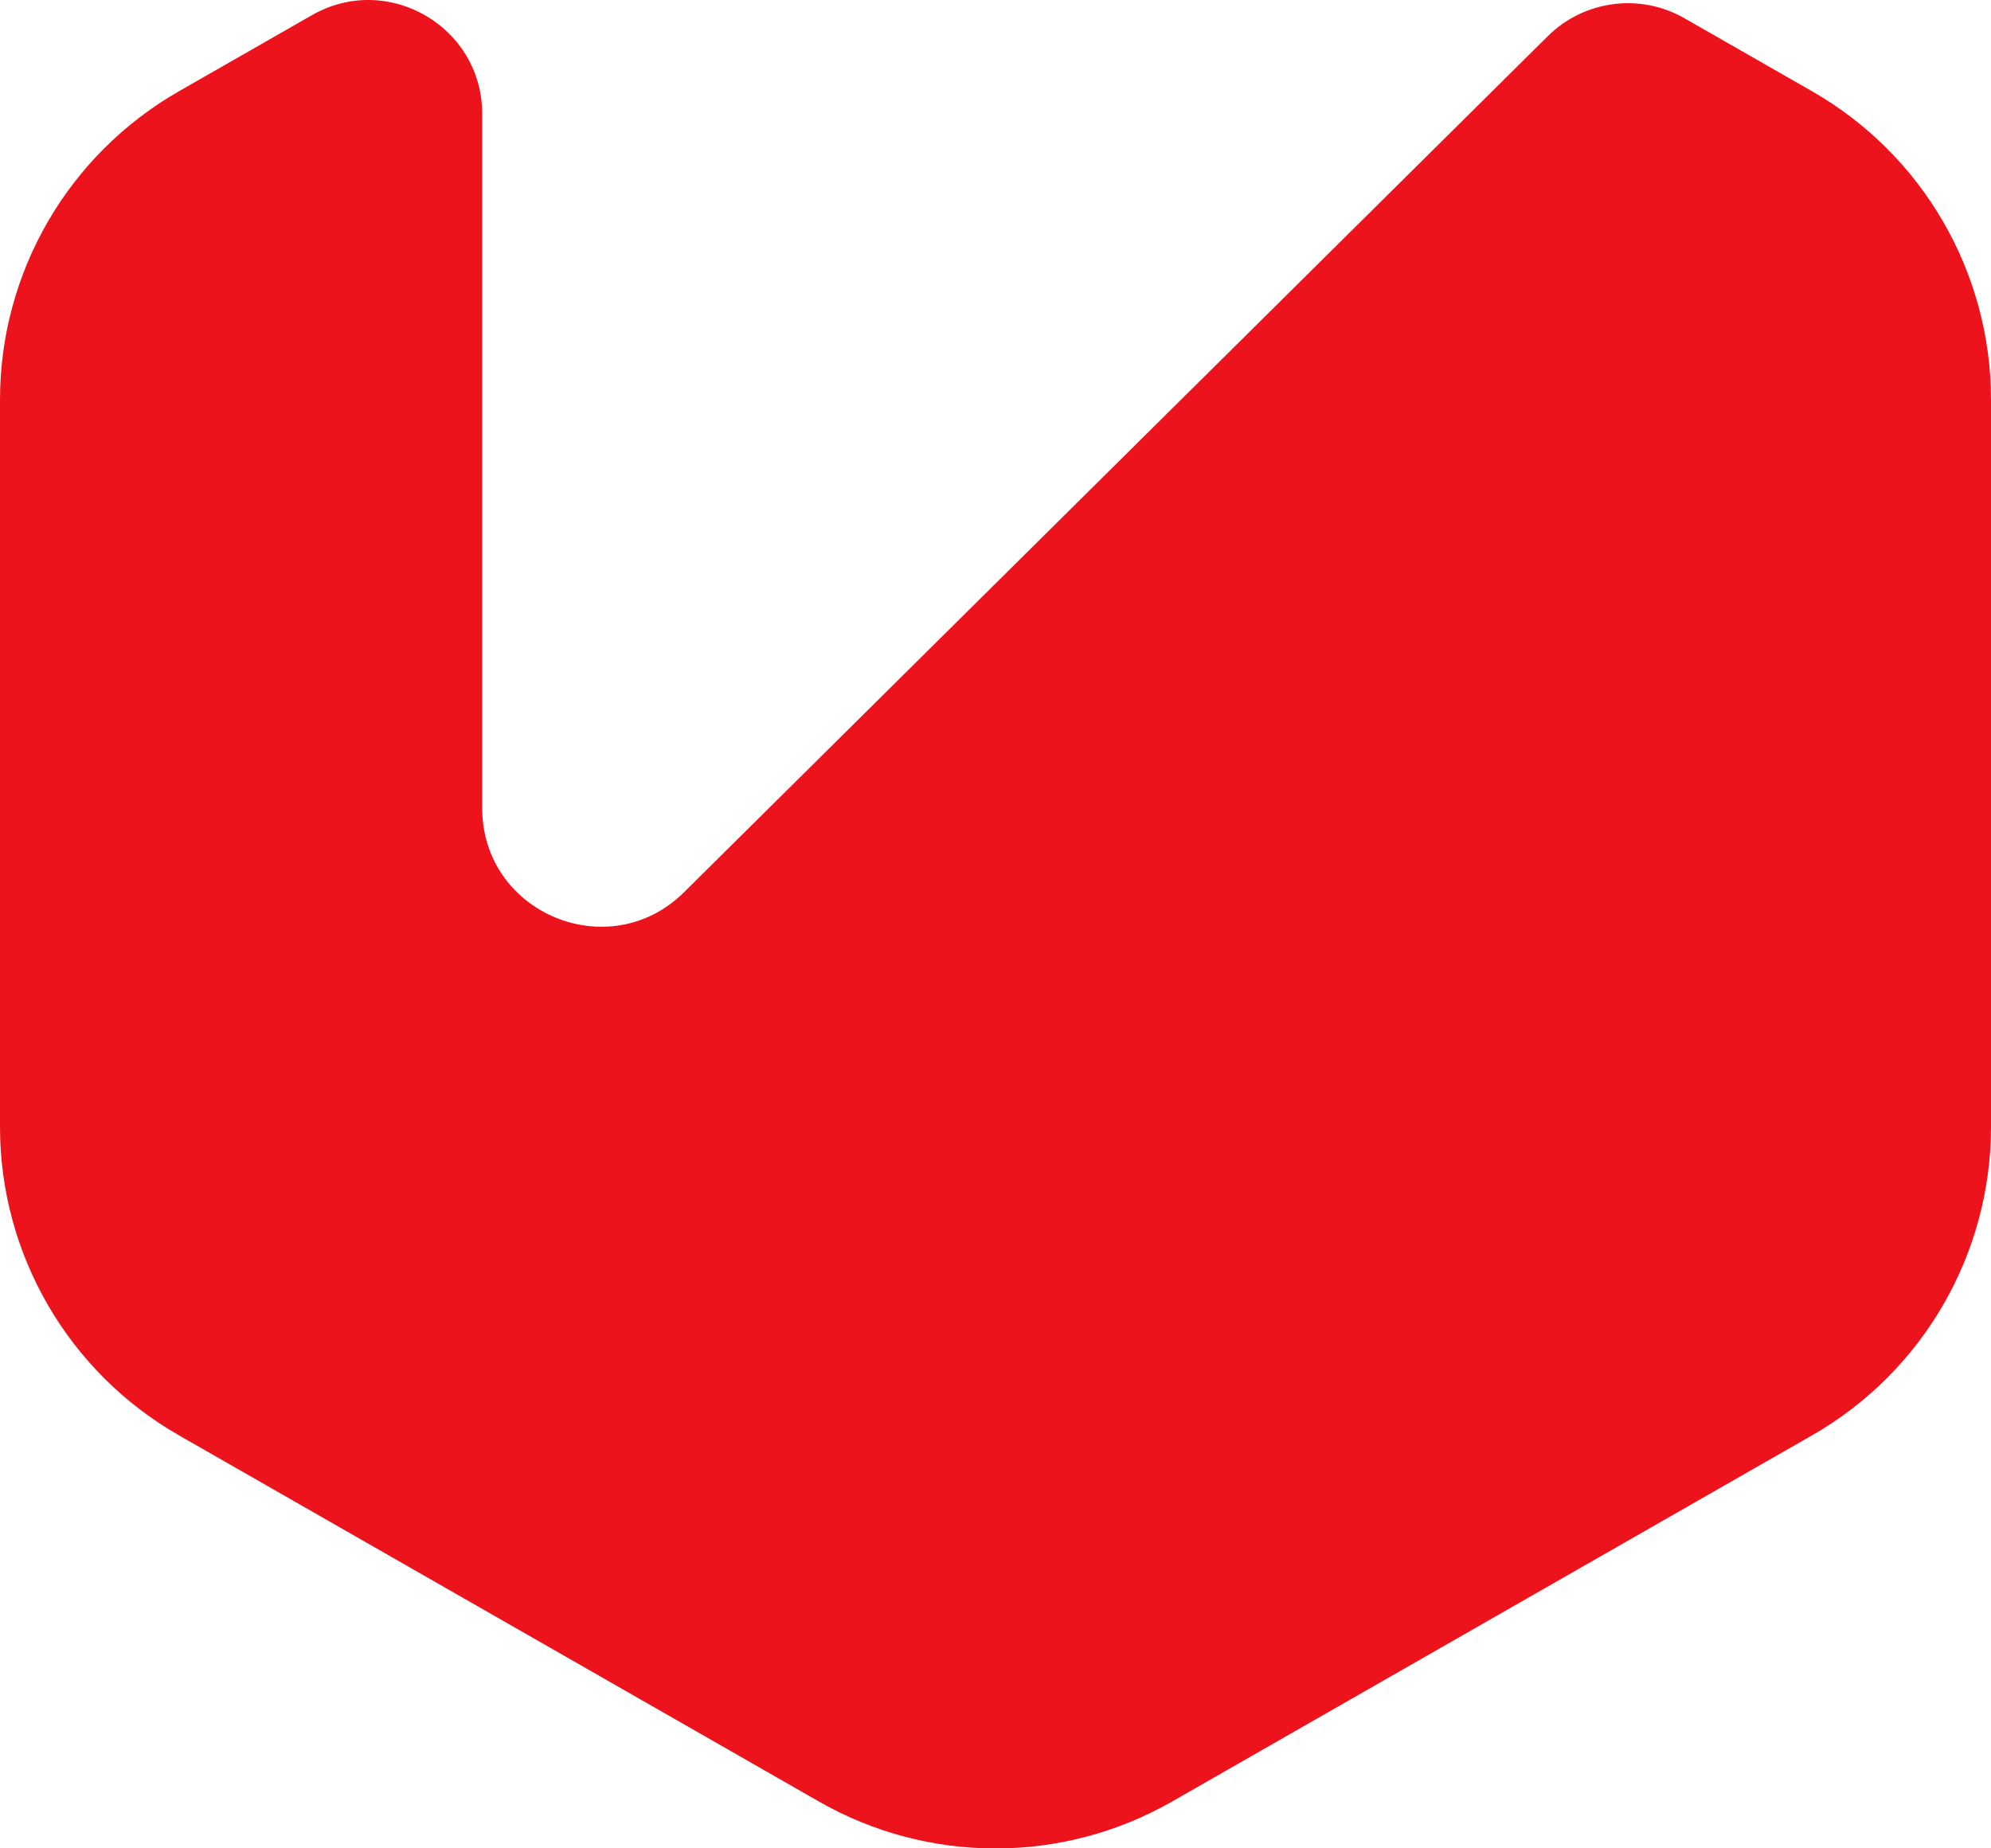
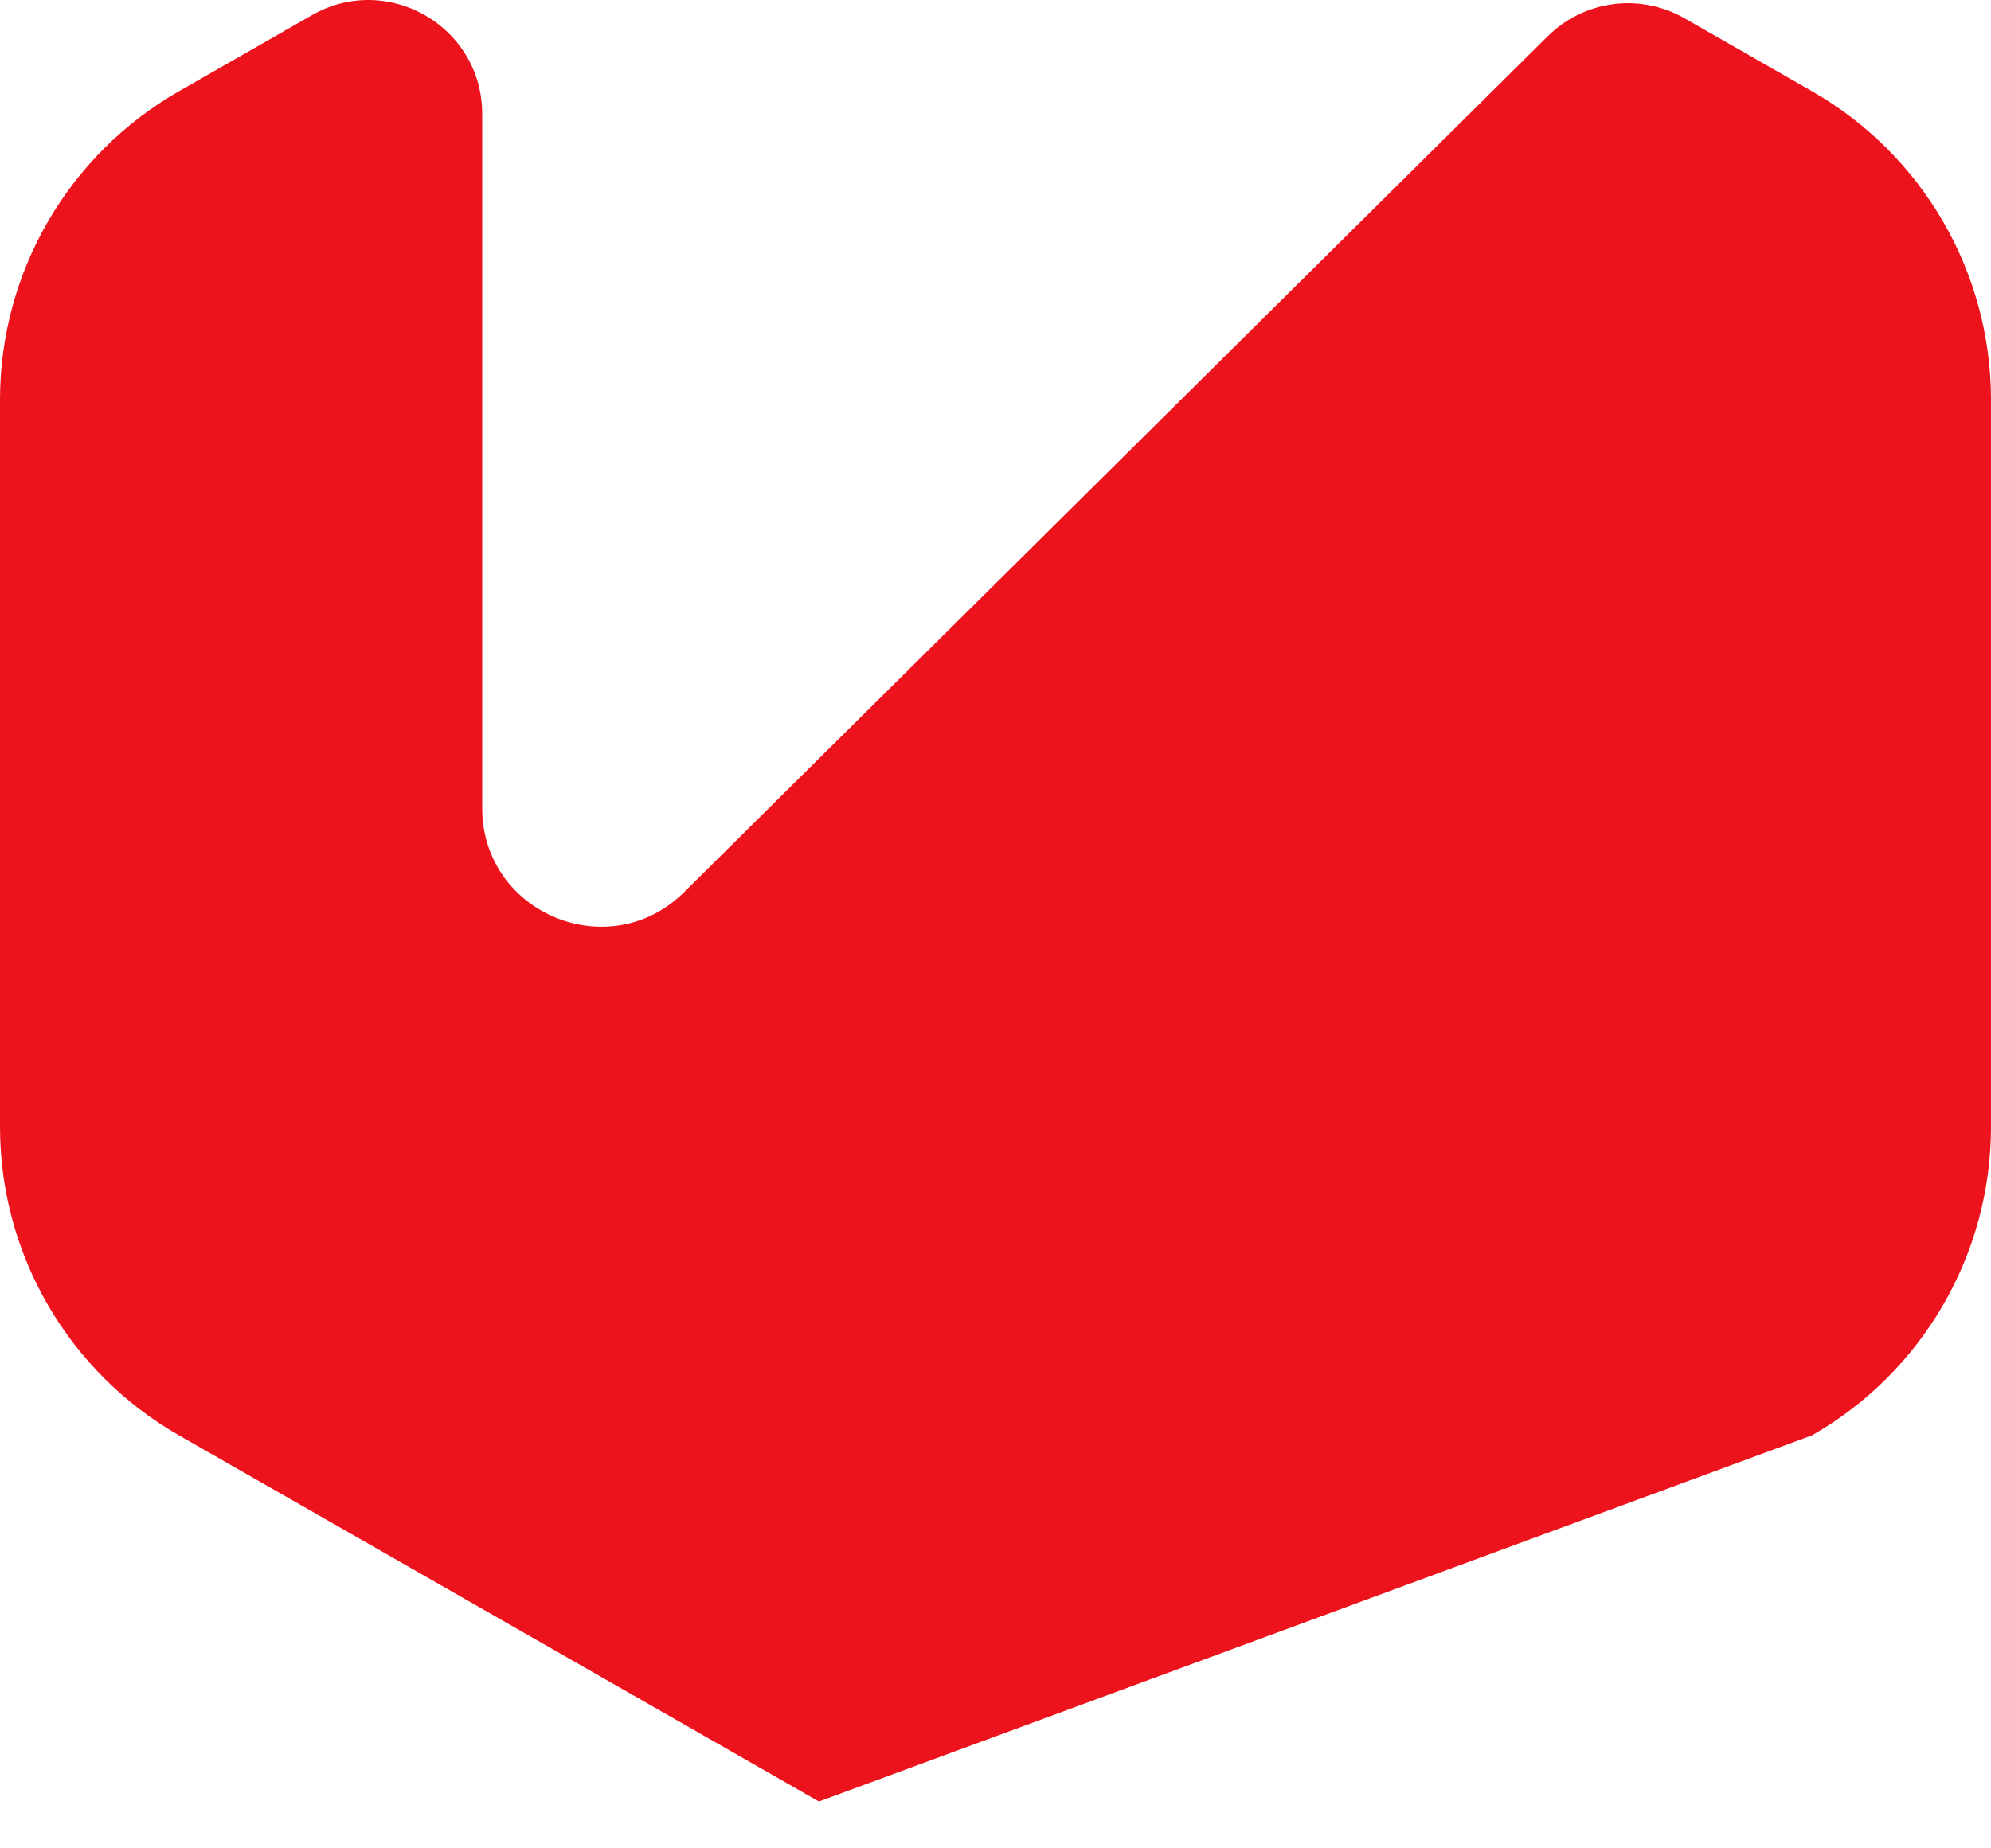
<svg xmlns="http://www.w3.org/2000/svg" width="70" height="65" viewBox="0 0 70 65" fill="none">
-   <path fill-rule="evenodd" clip-rule="evenodd" d="M24.052 31.375C21.422 33.982 16.953 32.119 16.953 28.416V4.006C16.953 0.933 13.632 -0.992 10.966 0.534L6.29 3.21C2.4 5.437 7.62939e-06 9.576 7.62939e-06 14.058V39.627C7.62939e-06 44.109 2.4 48.248 6.29 50.475L28.791 63.353C32.638 65.555 37.362 65.555 41.209 63.353L63.71 50.475C67.6 48.248 70 44.109 70 39.627V14.058C70 9.576 67.6 5.437 63.71 3.21L59.221 0.641C57.66 -0.252 55.695 0.006 54.418 1.272L24.052 31.375Z" fill="#ED131C" />
+   <path fill-rule="evenodd" clip-rule="evenodd" d="M24.052 31.375C21.422 33.982 16.953 32.119 16.953 28.416V4.006C16.953 0.933 13.632 -0.992 10.966 0.534L6.29 3.21C2.4 5.437 7.62939e-06 9.576 7.62939e-06 14.058V39.627C7.62939e-06 44.109 2.4 48.248 6.29 50.475L28.791 63.353L63.71 50.475C67.6 48.248 70 44.109 70 39.627V14.058C70 9.576 67.6 5.437 63.71 3.21L59.221 0.641C57.66 -0.252 55.695 0.006 54.418 1.272L24.052 31.375Z" fill="#ED131C" />
</svg>